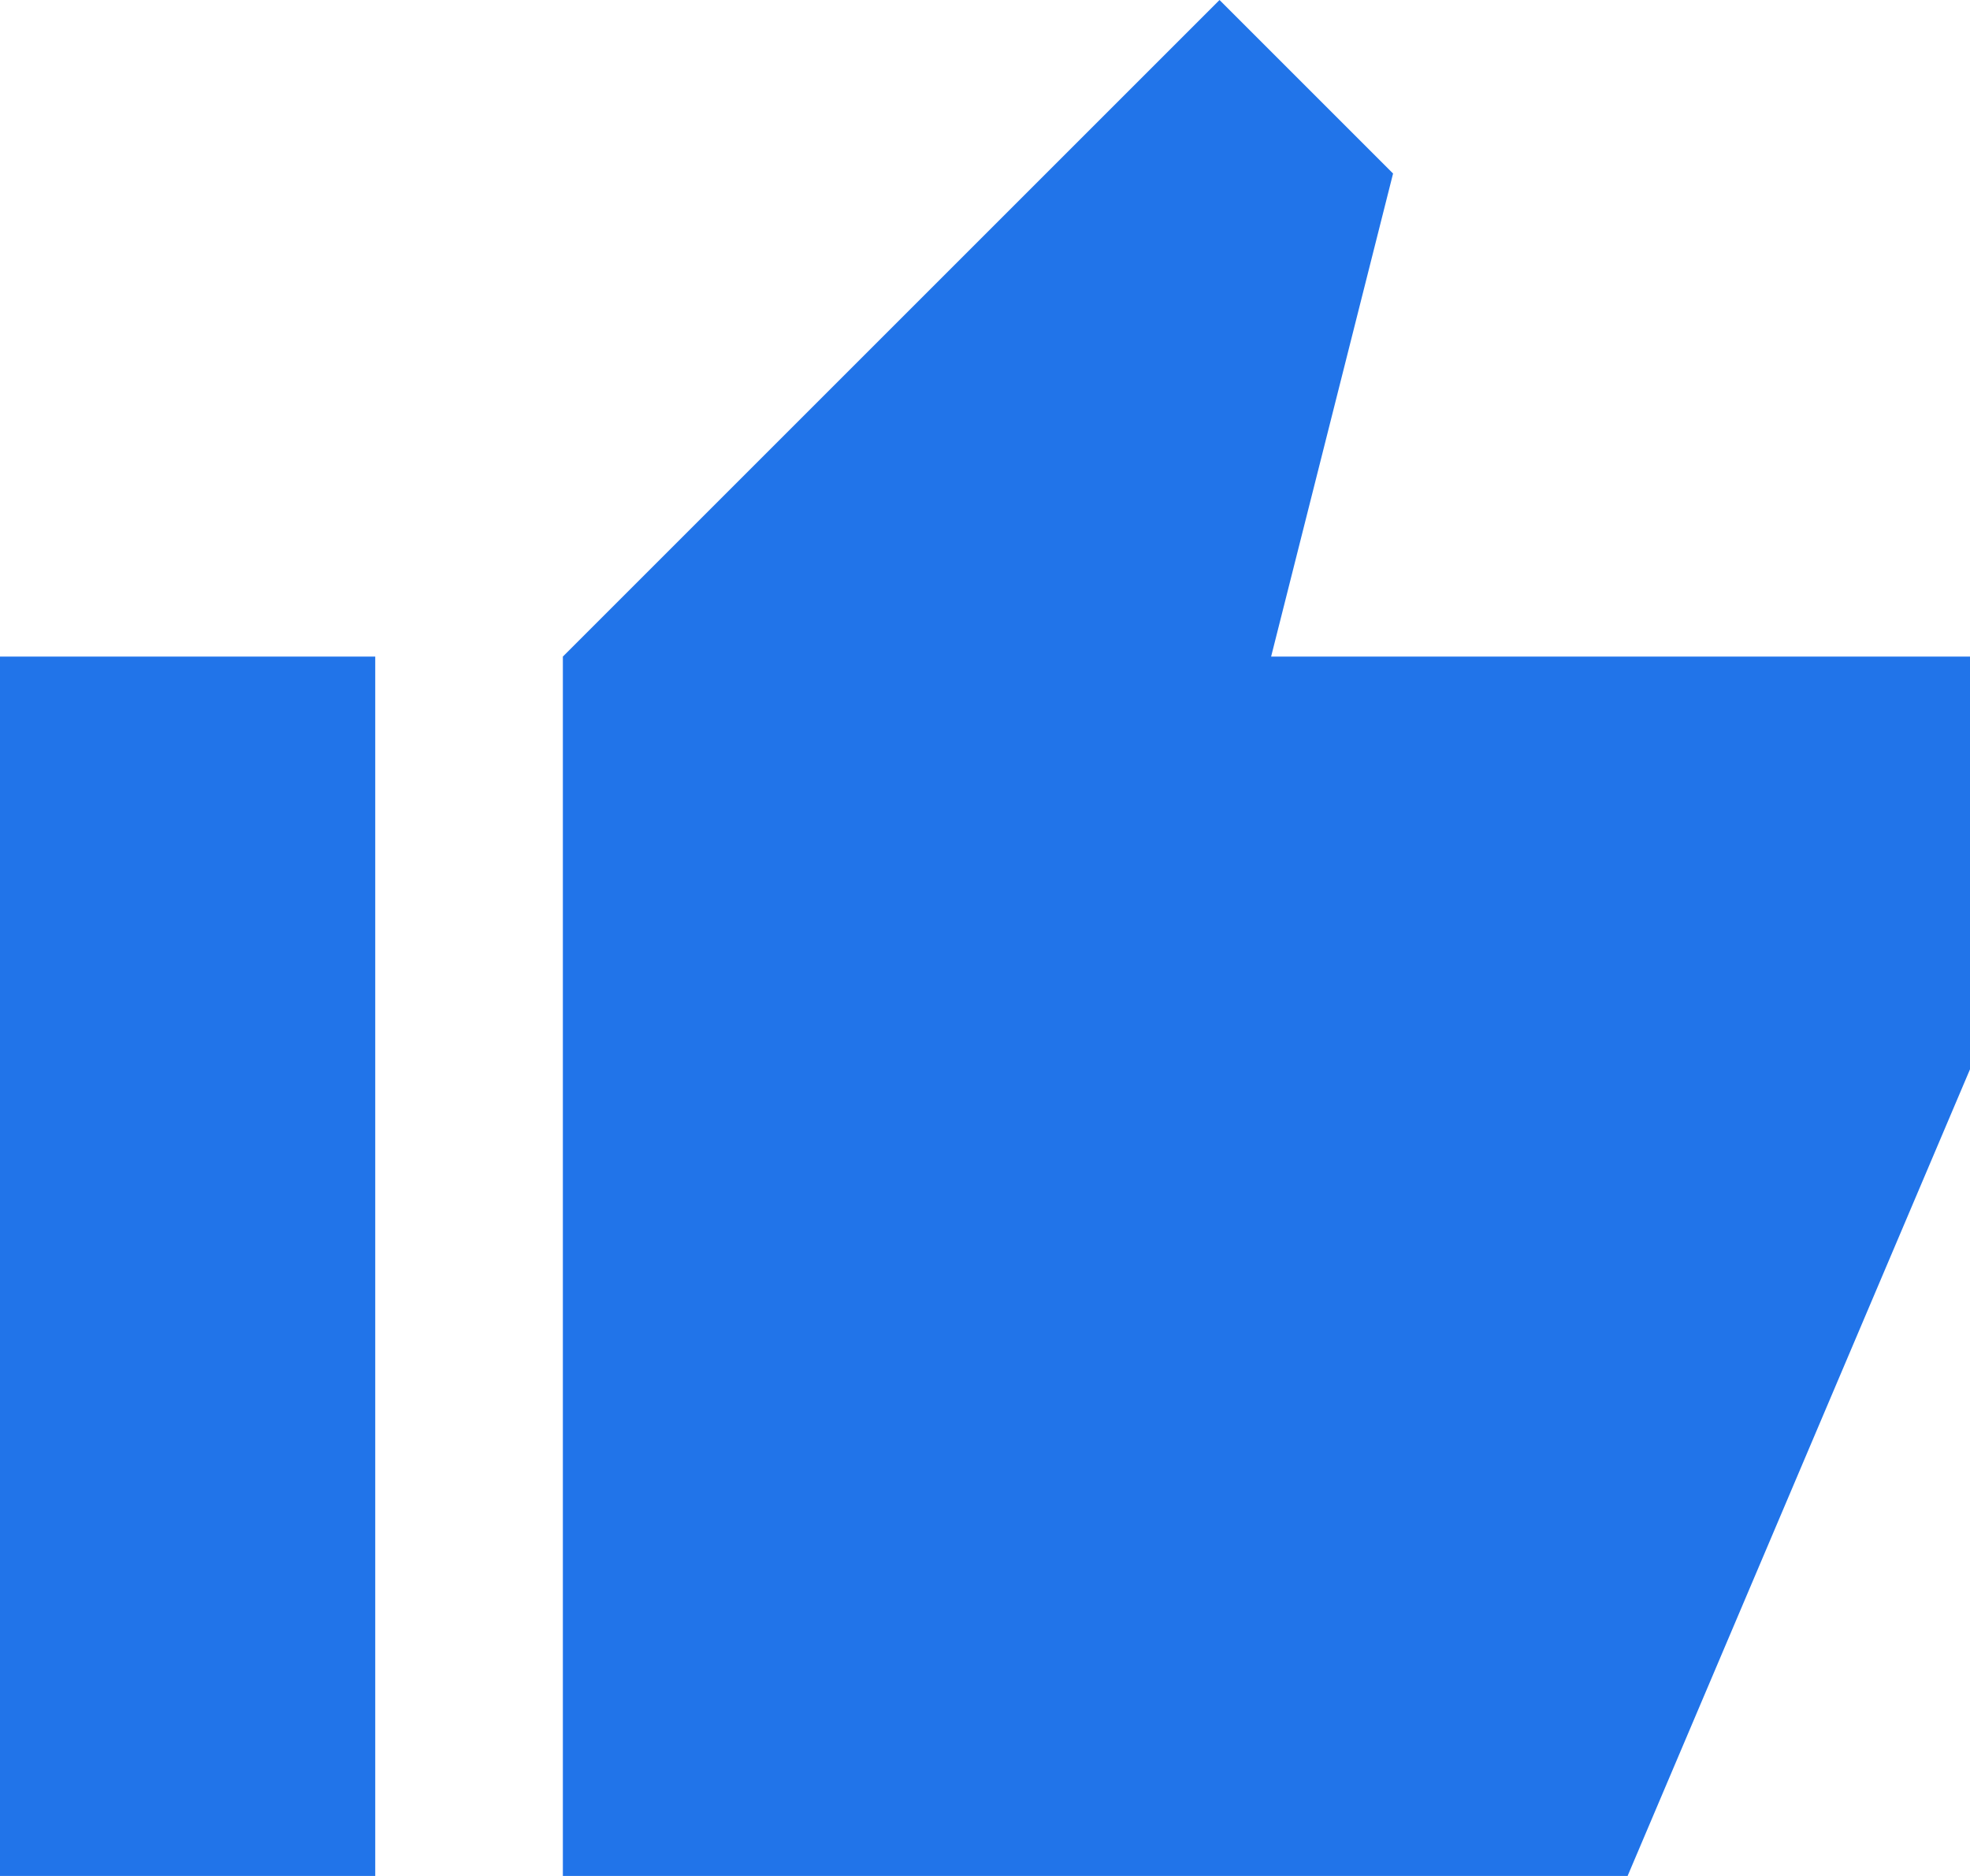
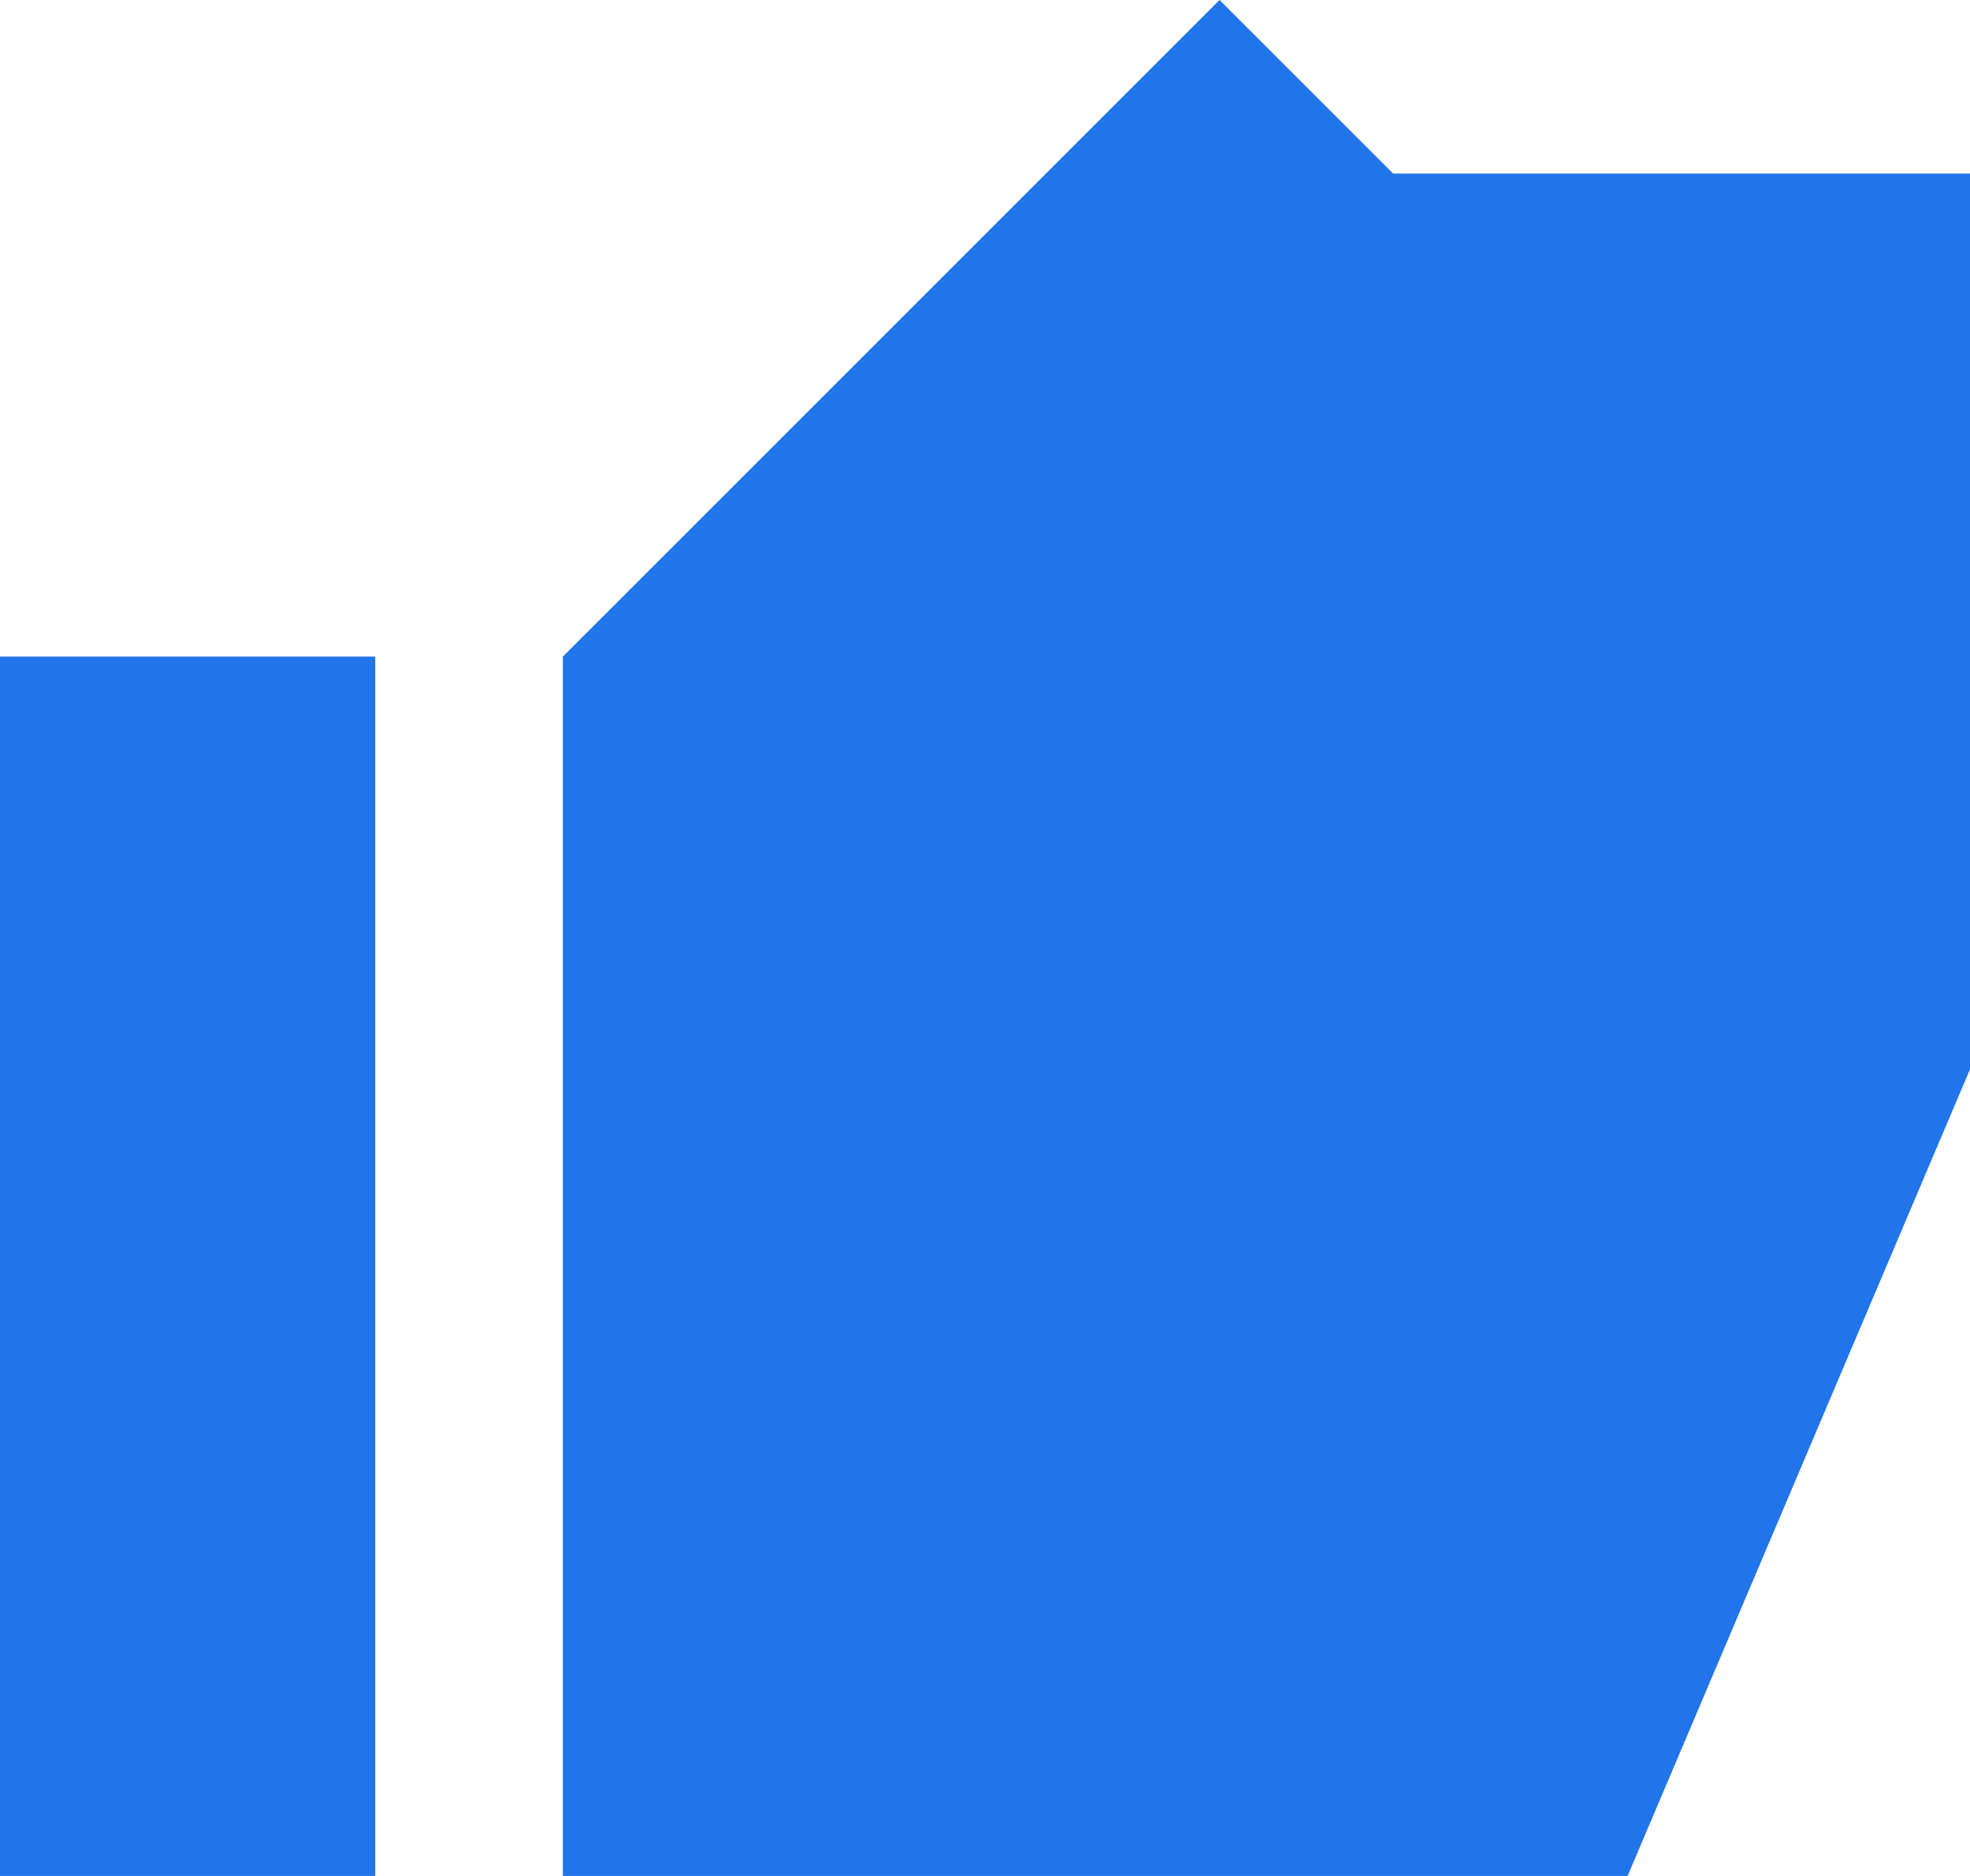
<svg xmlns="http://www.w3.org/2000/svg" fill="none" height="100%" overflow="visible" preserveAspectRatio="none" style="display: block;" viewBox="0 0 42 40" width="100%">
-   <path d="M12 40V14L26 0L29.7 3.7L27.1 14H42V22.8L34.7 40H12ZM0 40V14H8V40H0Z" fill="#2174E9" id="Vector" />
+   <path d="M12 40V14L26 0L29.7 3.7H42V22.8L34.7 40H12ZM0 40V14H8V40H0Z" fill="#2174E9" id="Vector" />
</svg>